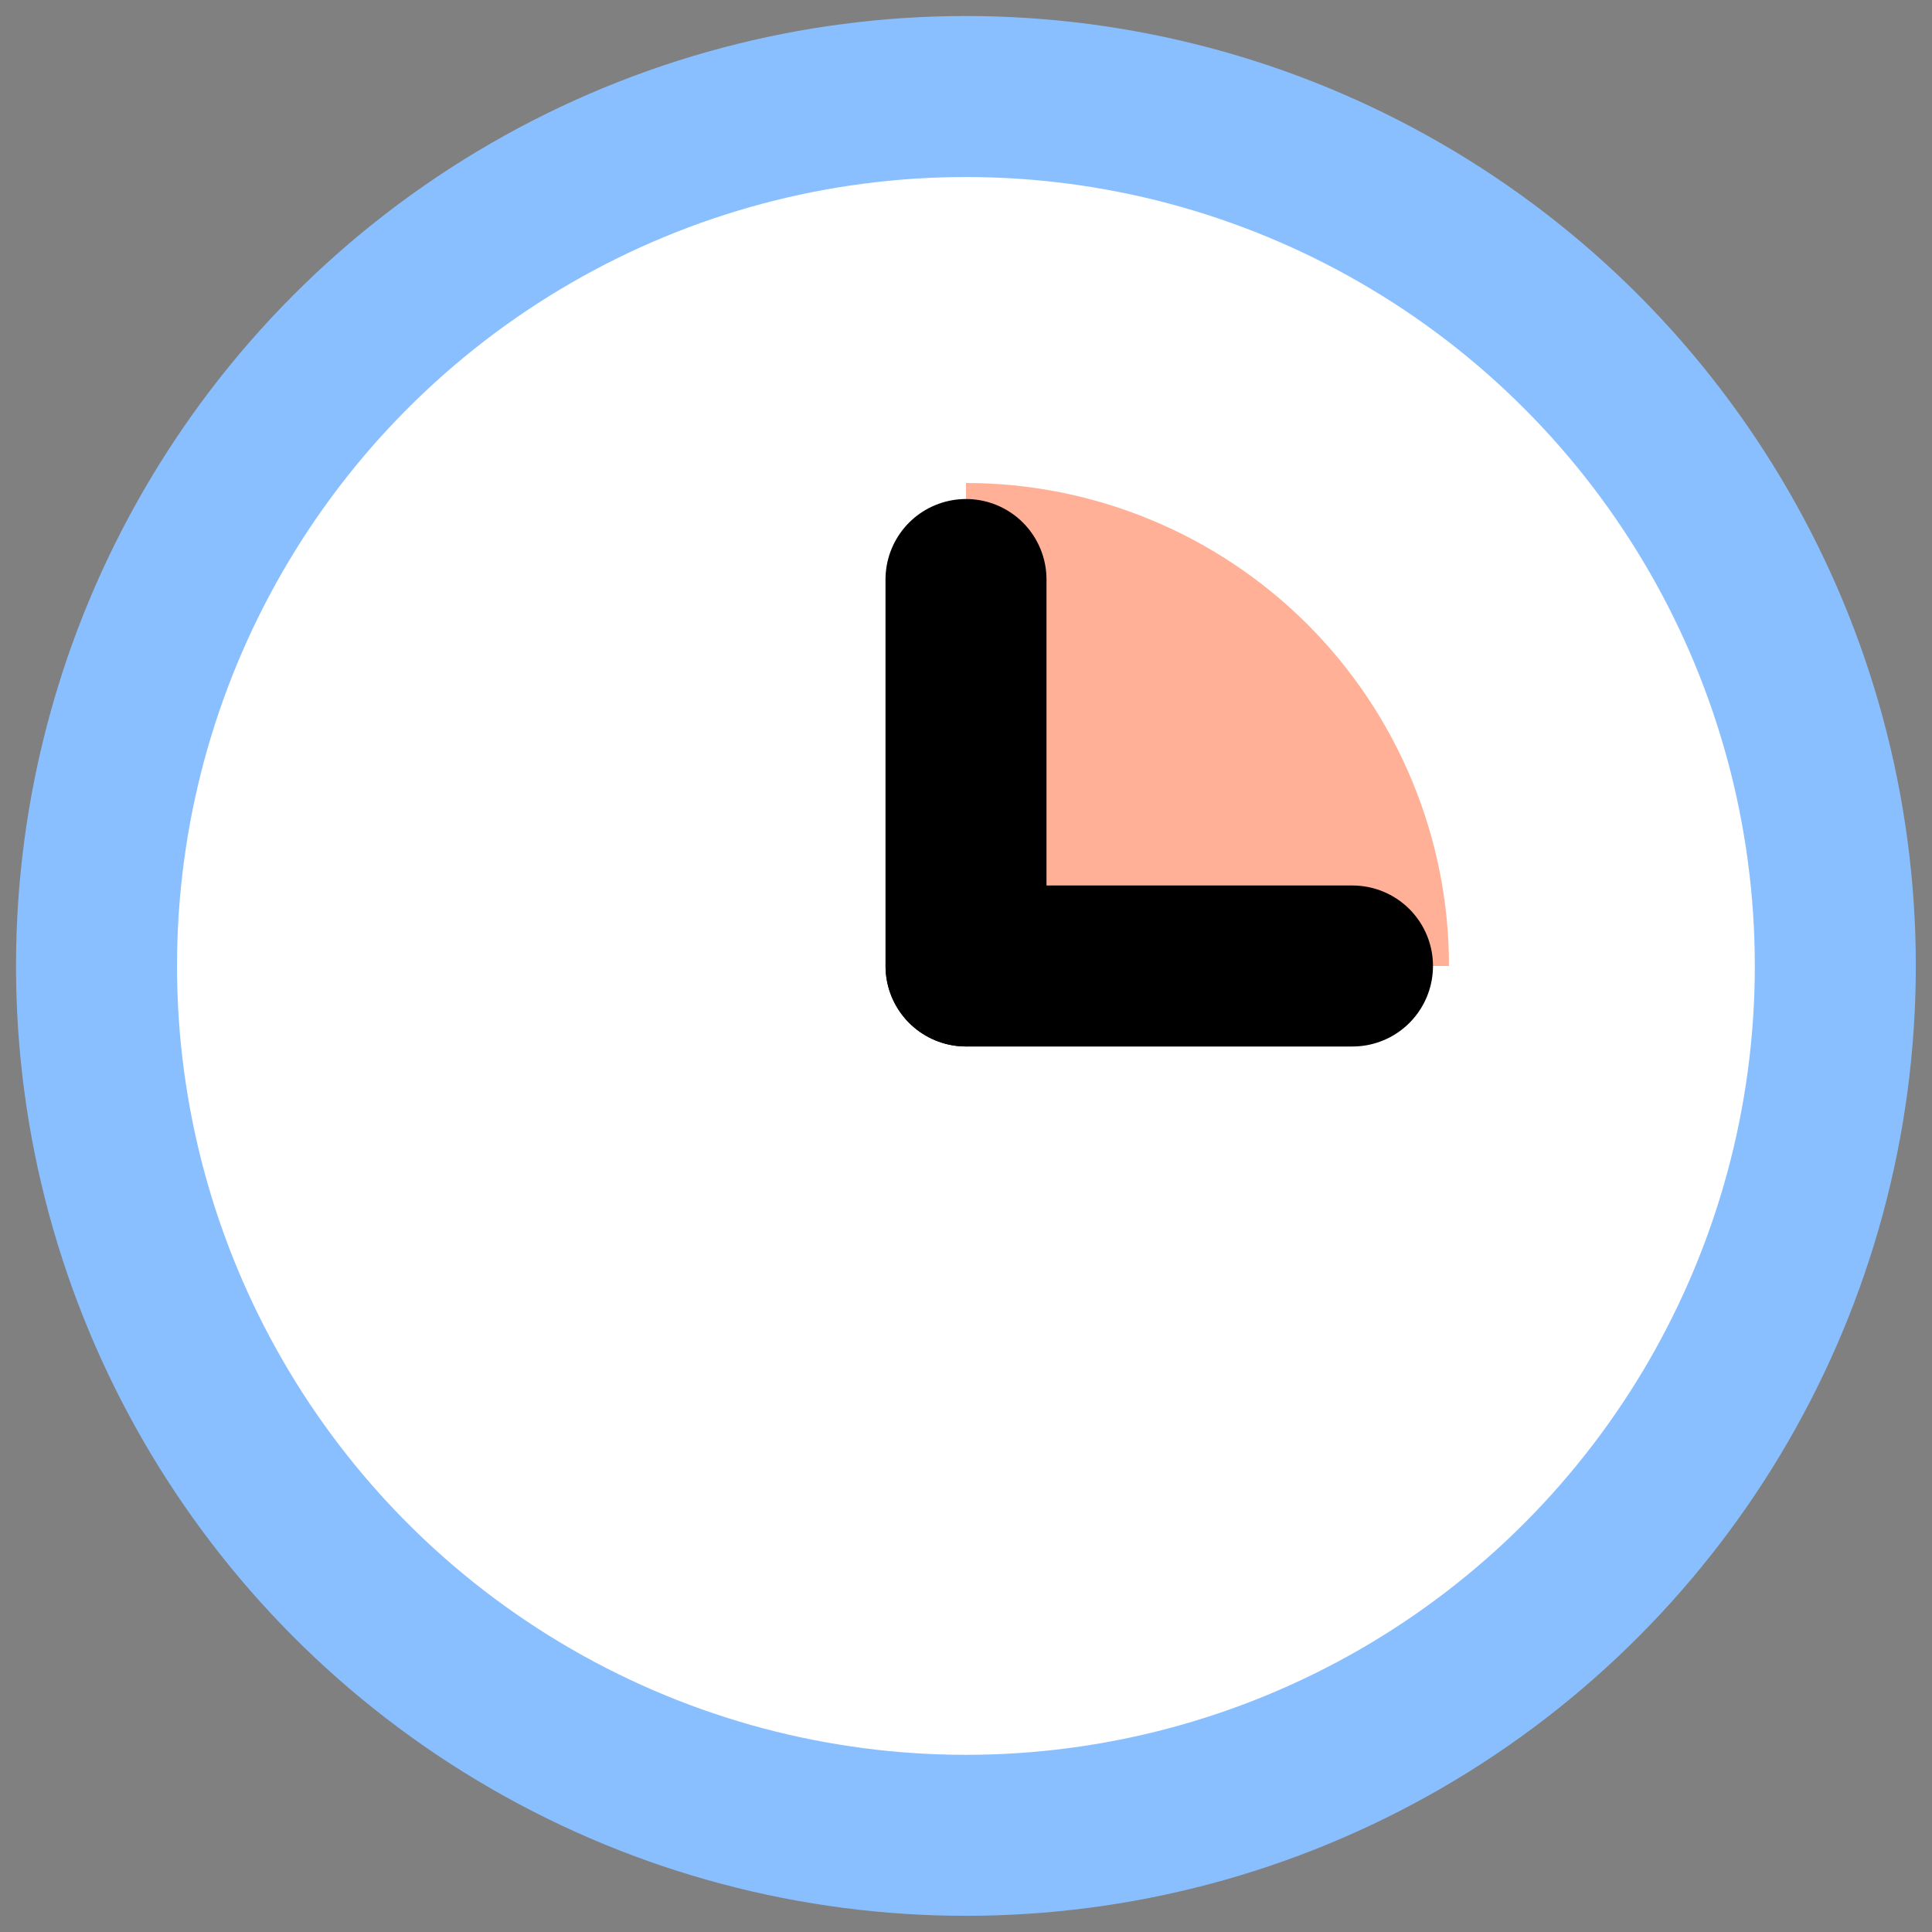
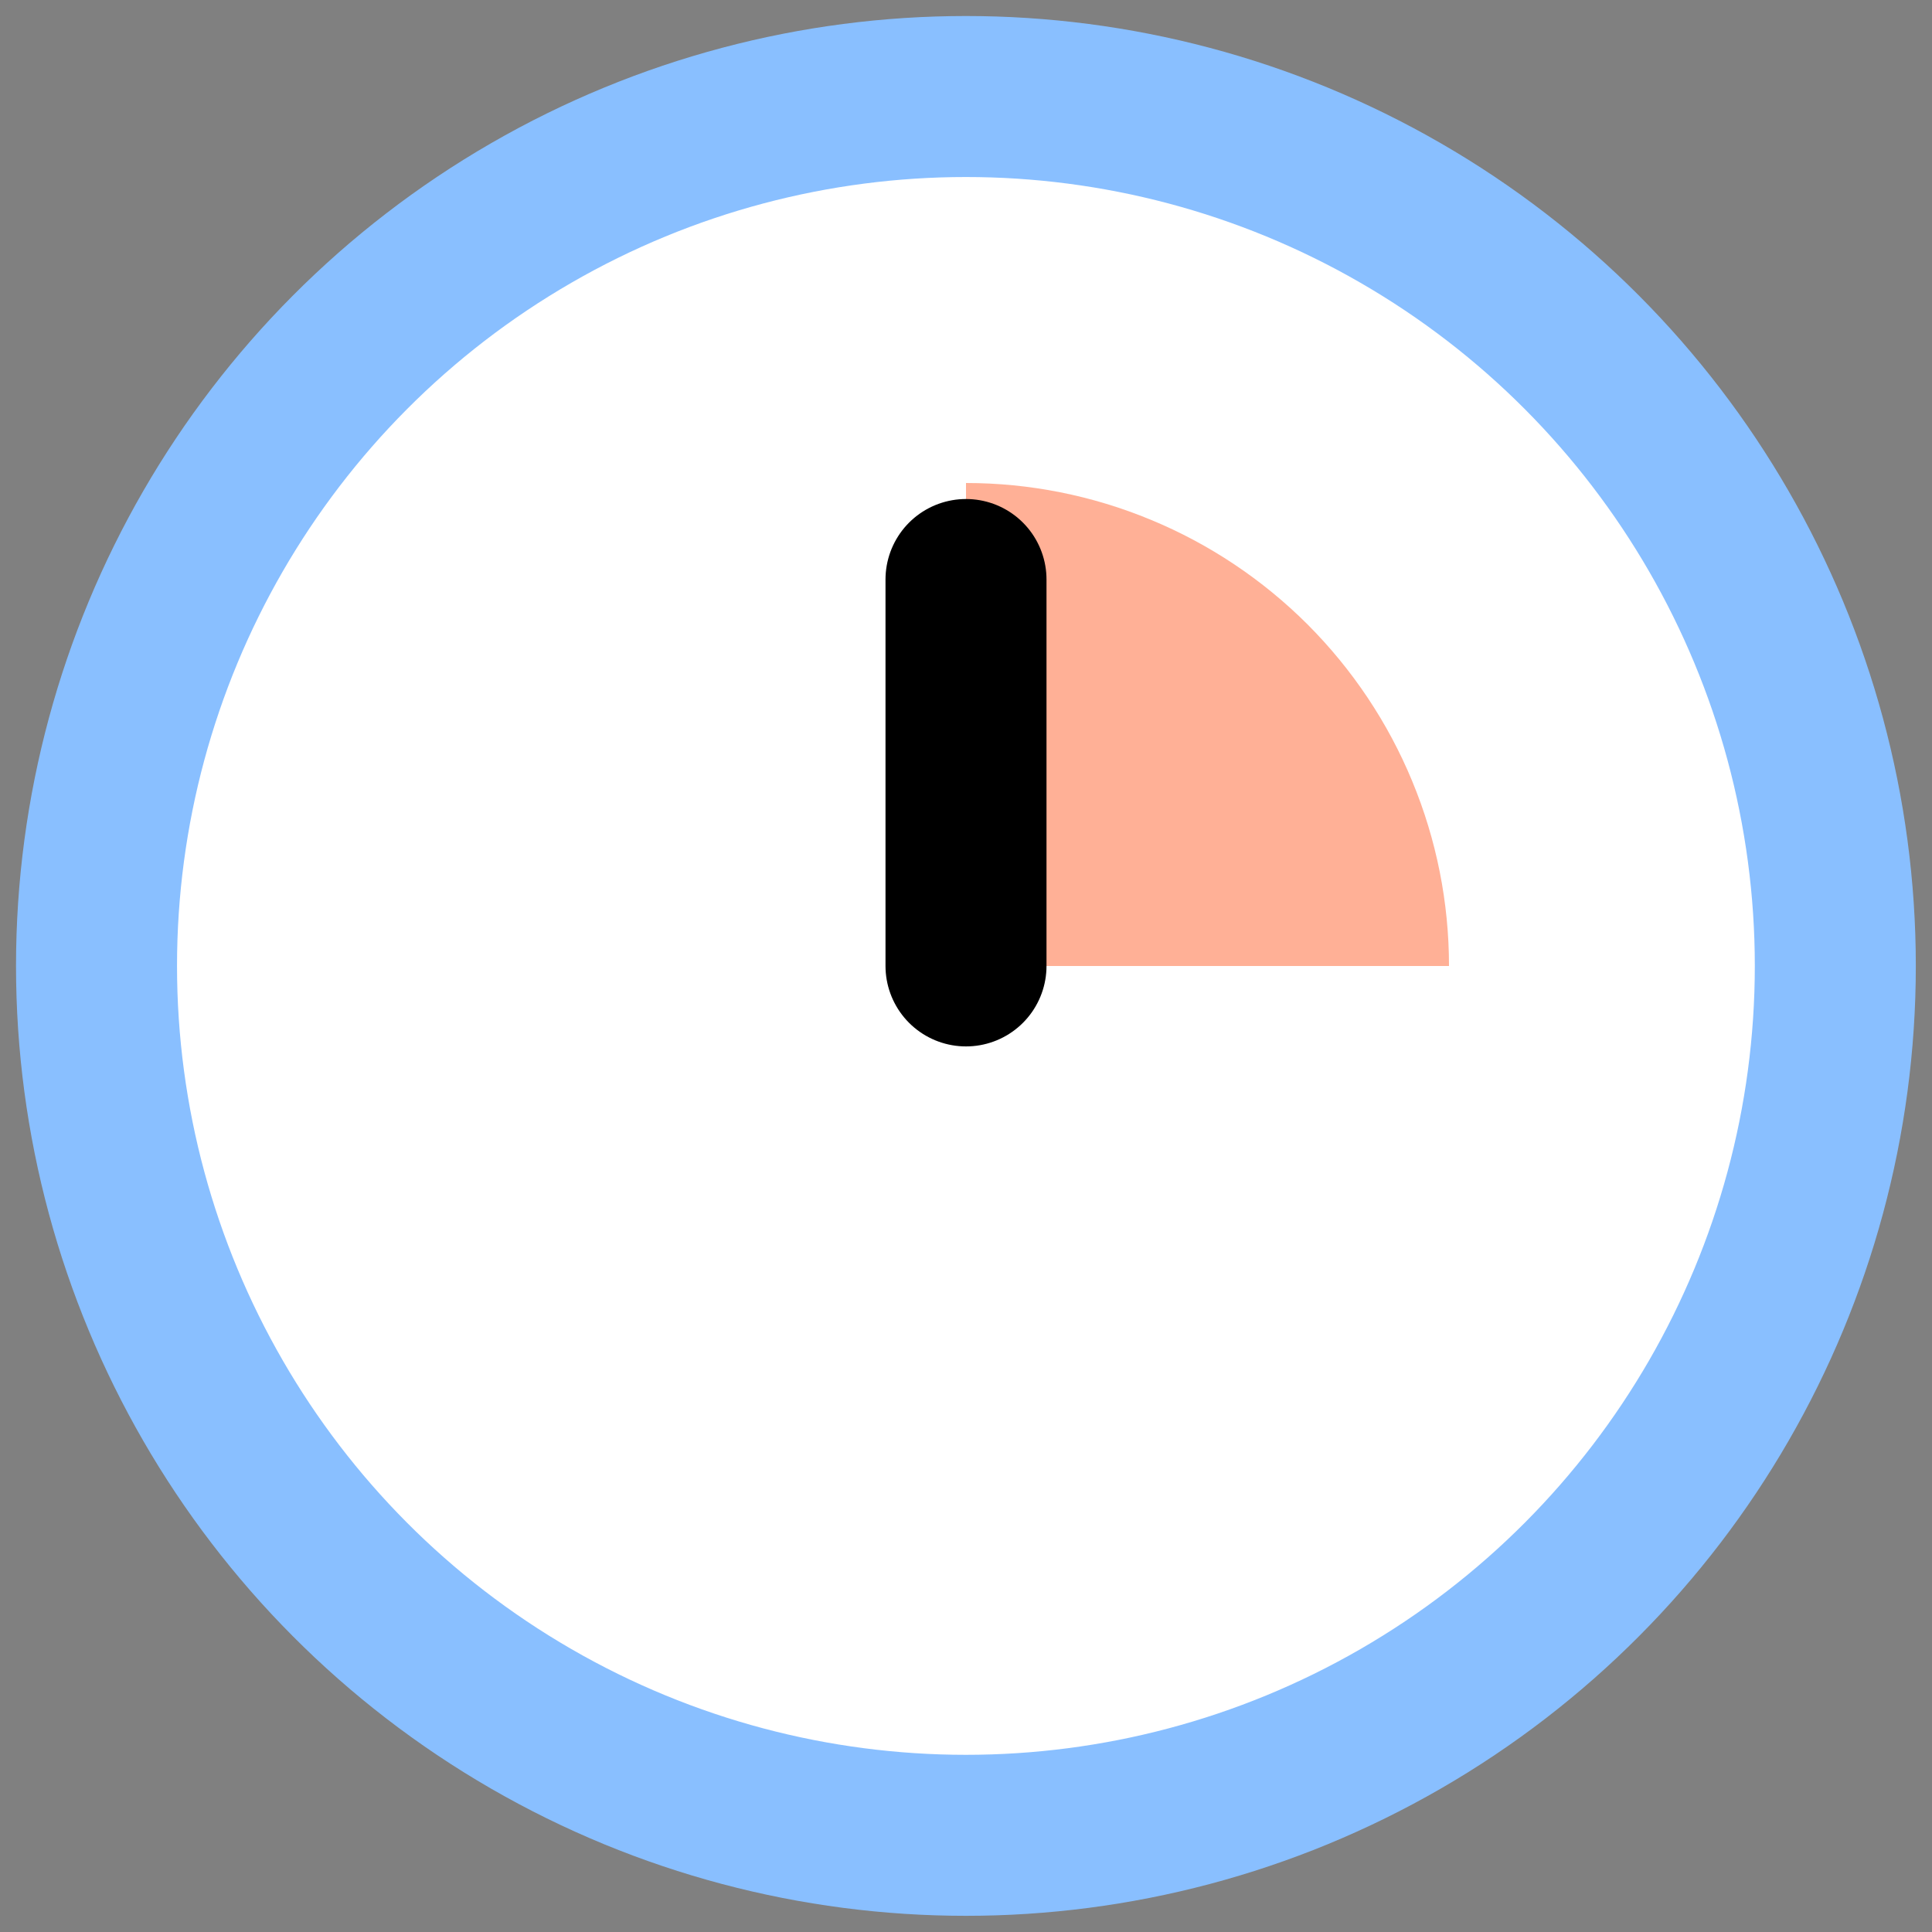
<svg xmlns="http://www.w3.org/2000/svg" width="24" height="24" viewBox="0 0 24 24" fill="none">
  <rect x="0" y="0" width="24" height="24" fill="#808080" stroke="none" />
  <circle cx="11.999" cy="11.999" r="10.8" fill="white" stroke="#89BFFF" stroke-width="2" />
  <path d="M18 12C18 11.212 17.845 10.432 17.543 9.704C17.242 8.976 16.8 8.315 16.243 7.757C15.685 7.2 15.024 6.758 14.296 6.457C13.568 6.155 12.788 6 12 6L12 12H18Z" fill="#FFB096" />
  <path d="M12 11.999V7.199" stroke="black" stroke-width="2" stroke-linecap="round" stroke-linejoin="round" />
-   <path d="M12.001 12L16.801 12" stroke="black" stroke-width="2" stroke-linecap="round" stroke-linejoin="round" />
</svg>